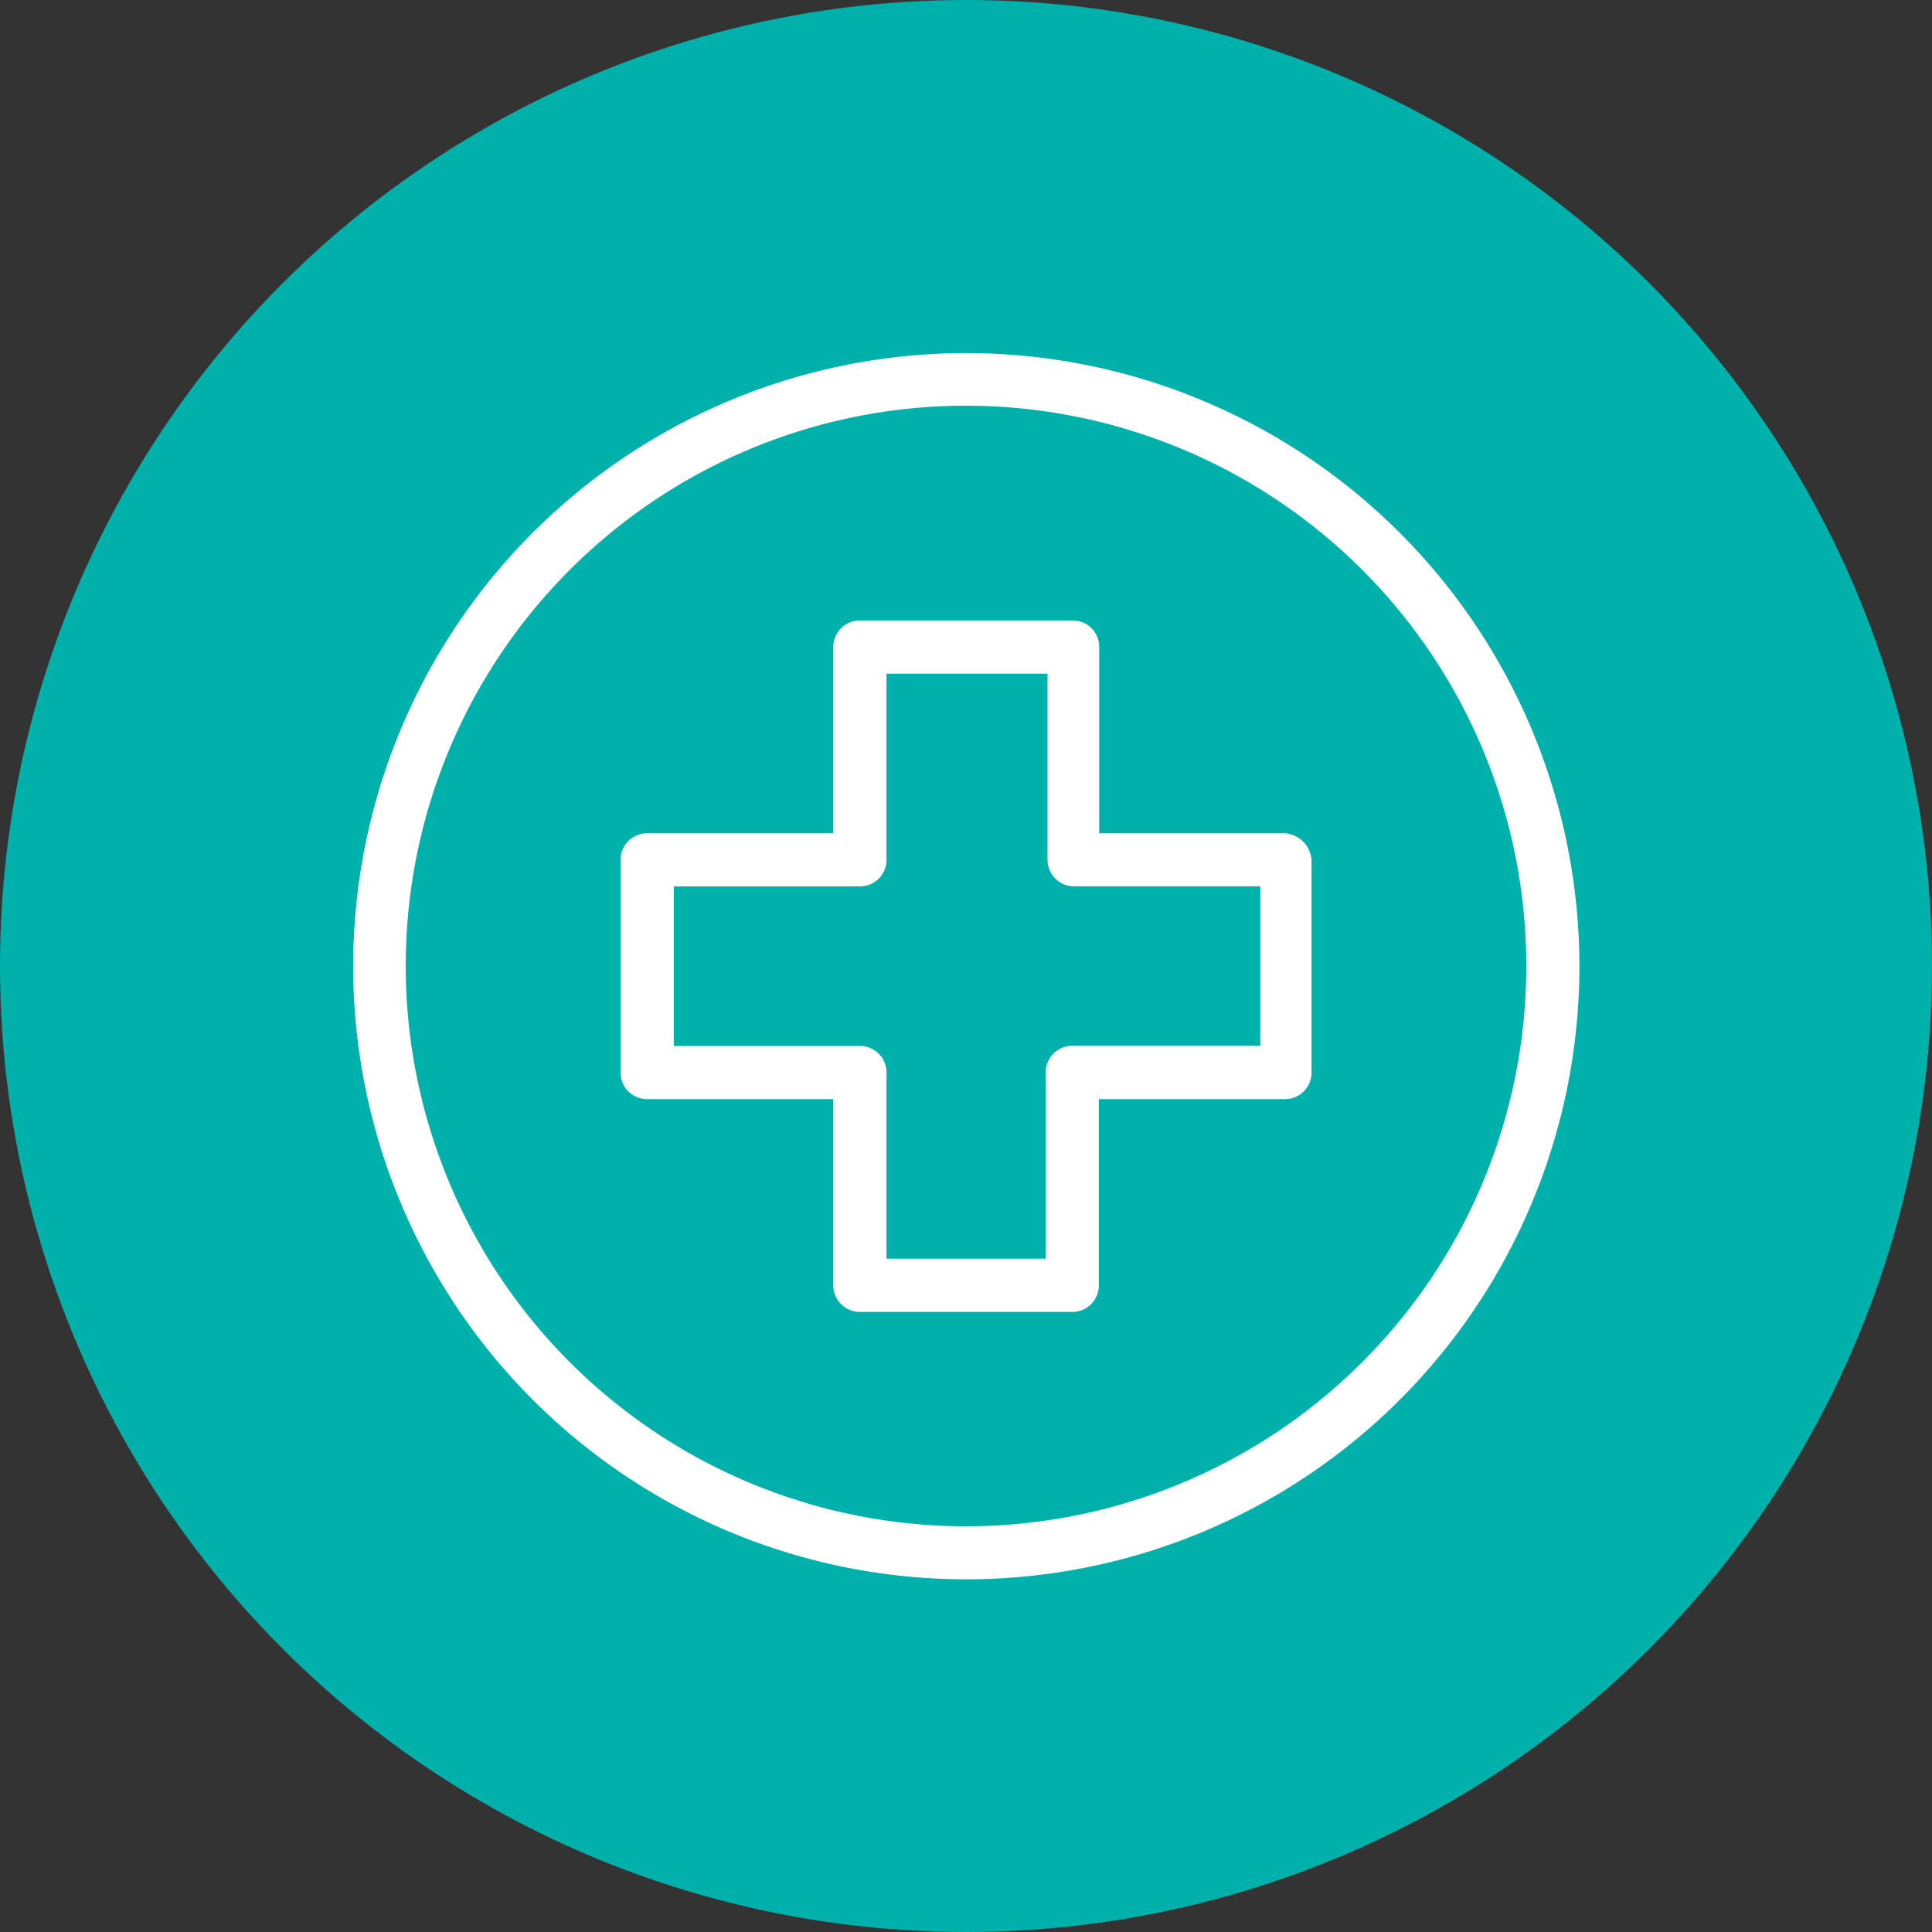
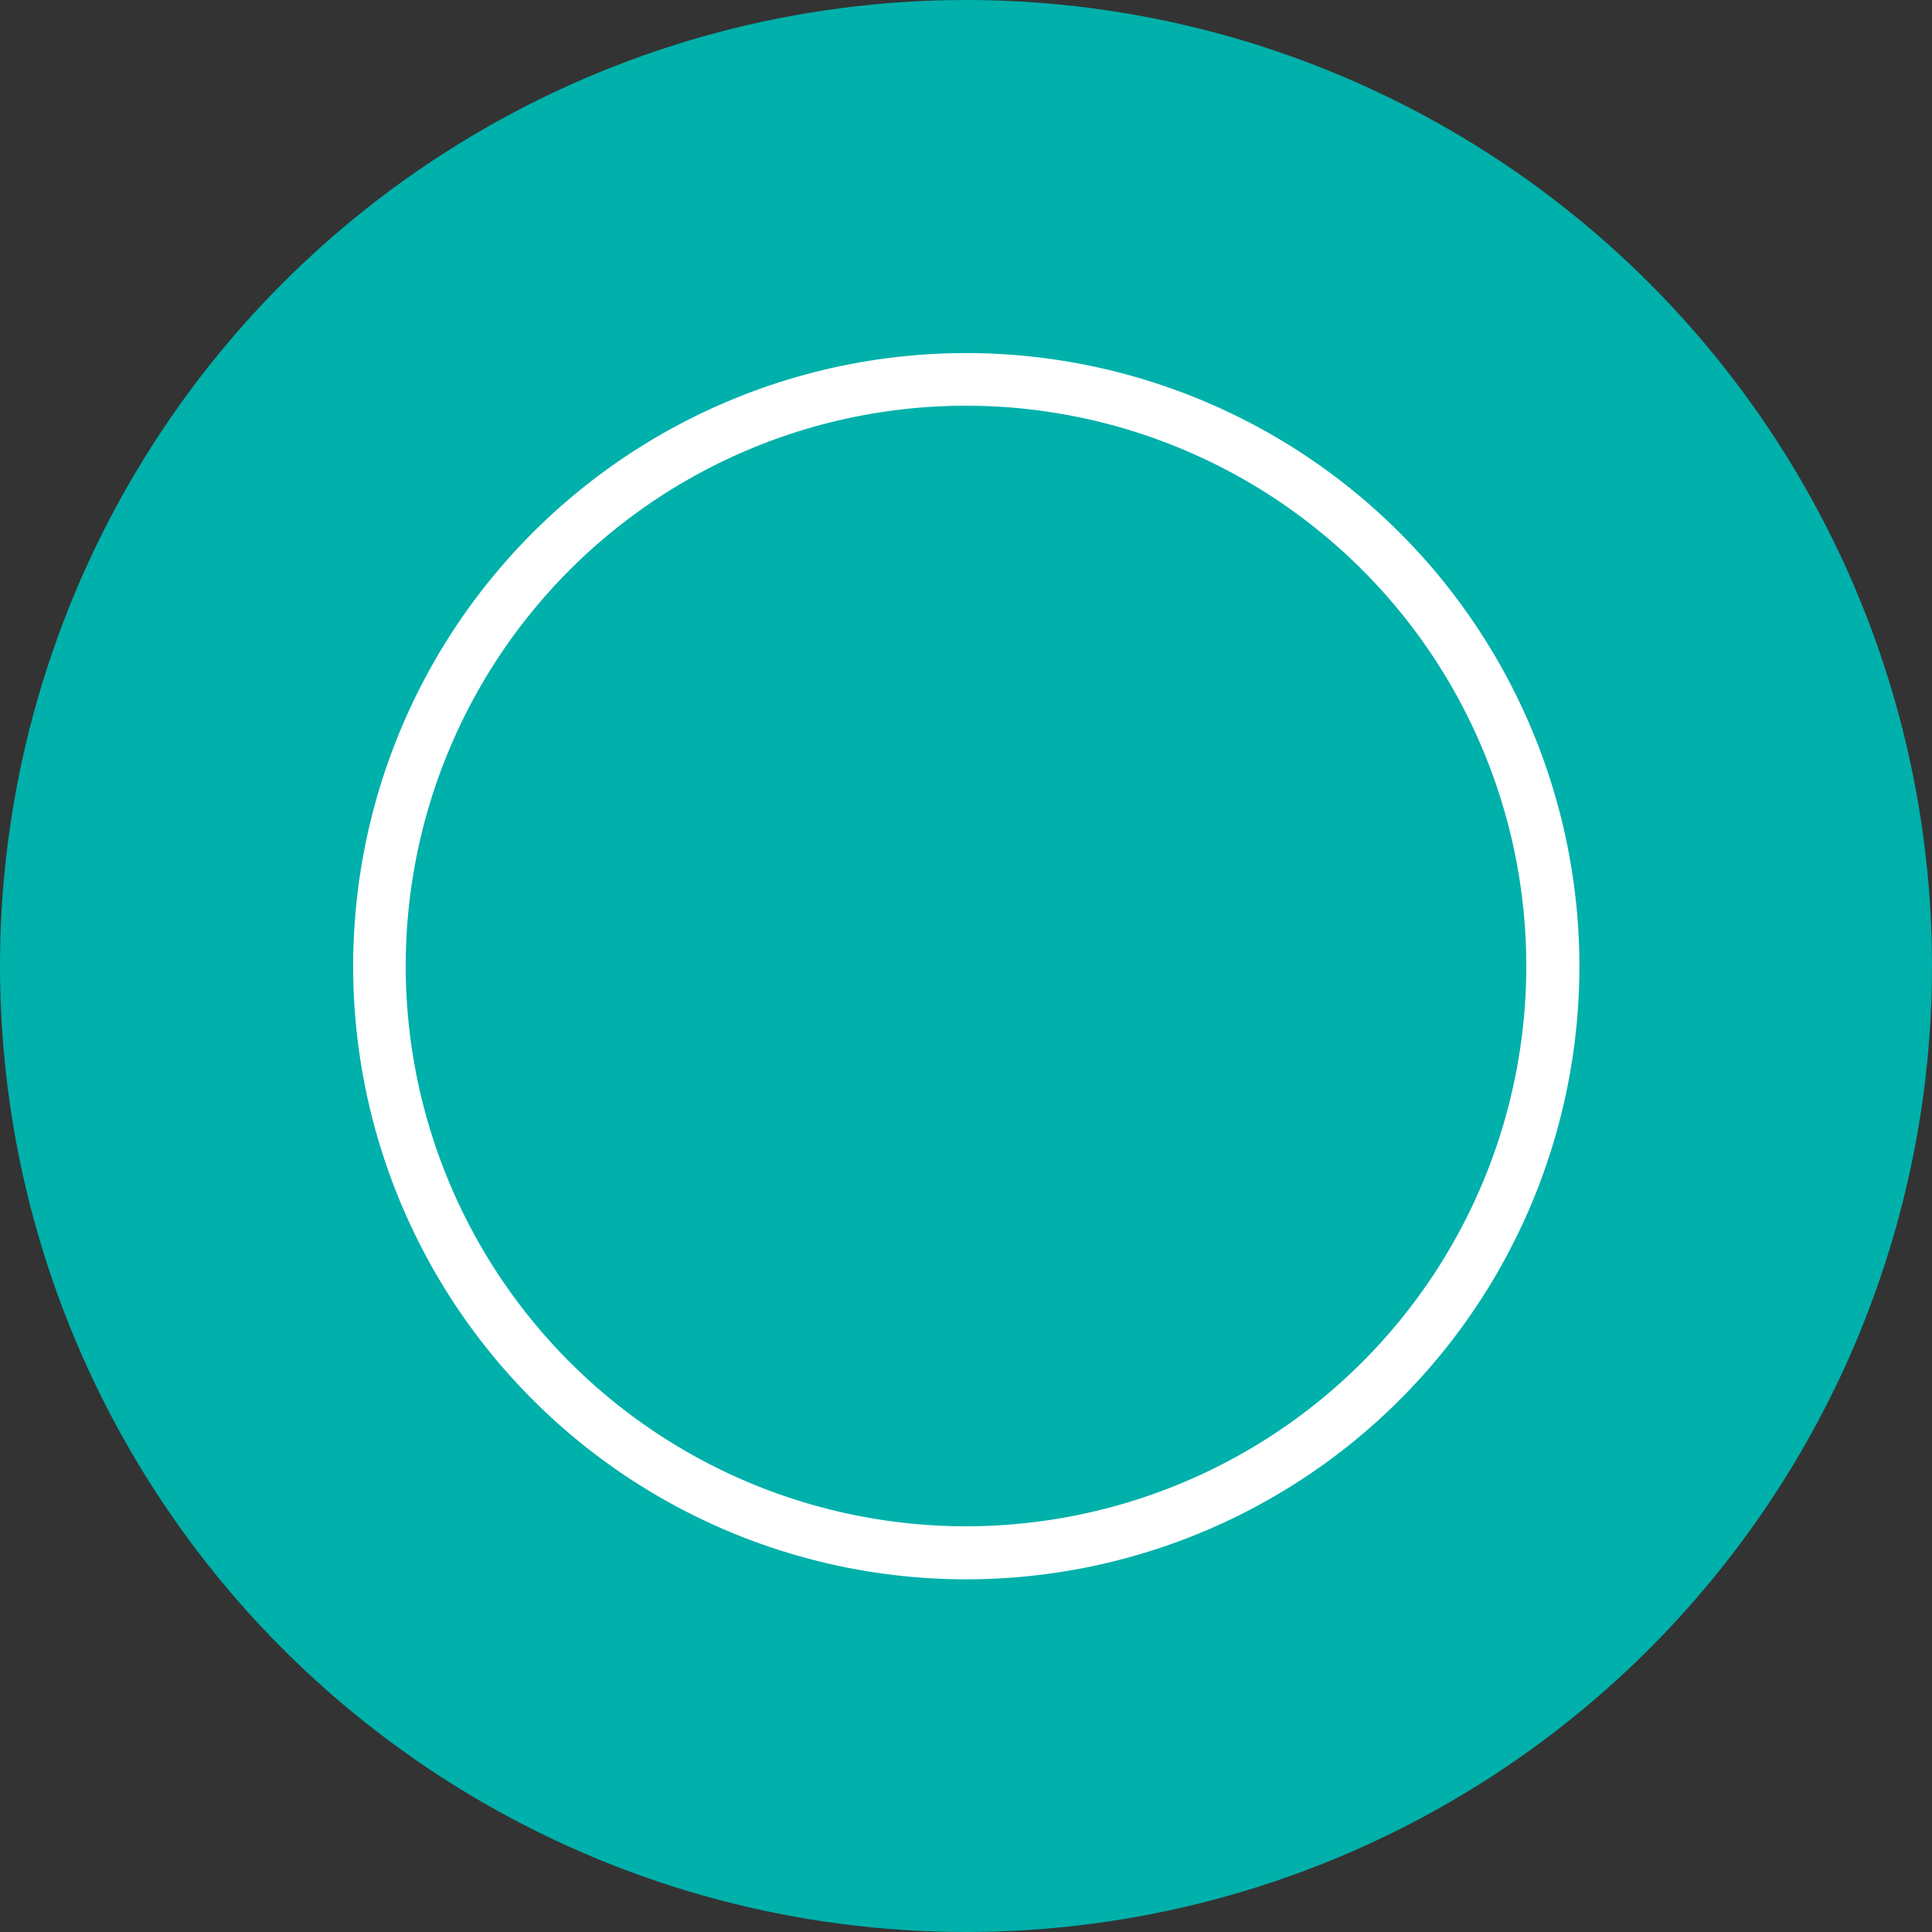
<svg xmlns="http://www.w3.org/2000/svg" id="Capa_1" data-name="Capa 1" viewBox="0 0 200 200">
  <rect x="0" y="0" width="200" height="200" fill="#333333" stroke="none" />
  <defs>
    <style>.cls-1{fill:#00b0aa;}.cls-2{fill:#fff;}</style>
  </defs>
  <circle class="cls-1" cx="100" cy="100" r="100" />
  <path class="cls-2" d="M100,36.55A63.47,63.47,0,1,0,163.5,100,63.51,63.51,0,0,0,100,36.55ZM100,158a58,58,0,1,1,58-58A58,58,0,0,1,100,158Z" />
-   <path class="cls-2" d="M133.06,86.26H113.79V67A2.74,2.74,0,0,0,111,64.23H89A2.75,2.75,0,0,0,86.26,67V86.26H67A2.74,2.74,0,0,0,64.24,89v22A2.74,2.74,0,0,0,67,113.78H86.26v19.27A2.75,2.75,0,0,0,89,135.81h22a2.74,2.74,0,0,0,2.75-2.76V113.78h19.27a2.74,2.74,0,0,0,2.75-2.75V89A3,3,0,0,0,133.06,86.26Zm-2.6,22H111a2.74,2.74,0,0,0-2.75,2.75V130.3H91.77V111A2.74,2.74,0,0,0,89,108.28H69.75V91.76H89A2.74,2.74,0,0,0,91.77,89V69.74h16.67V89a2.74,2.74,0,0,0,2.75,2.75h19.27Z" />
</svg>